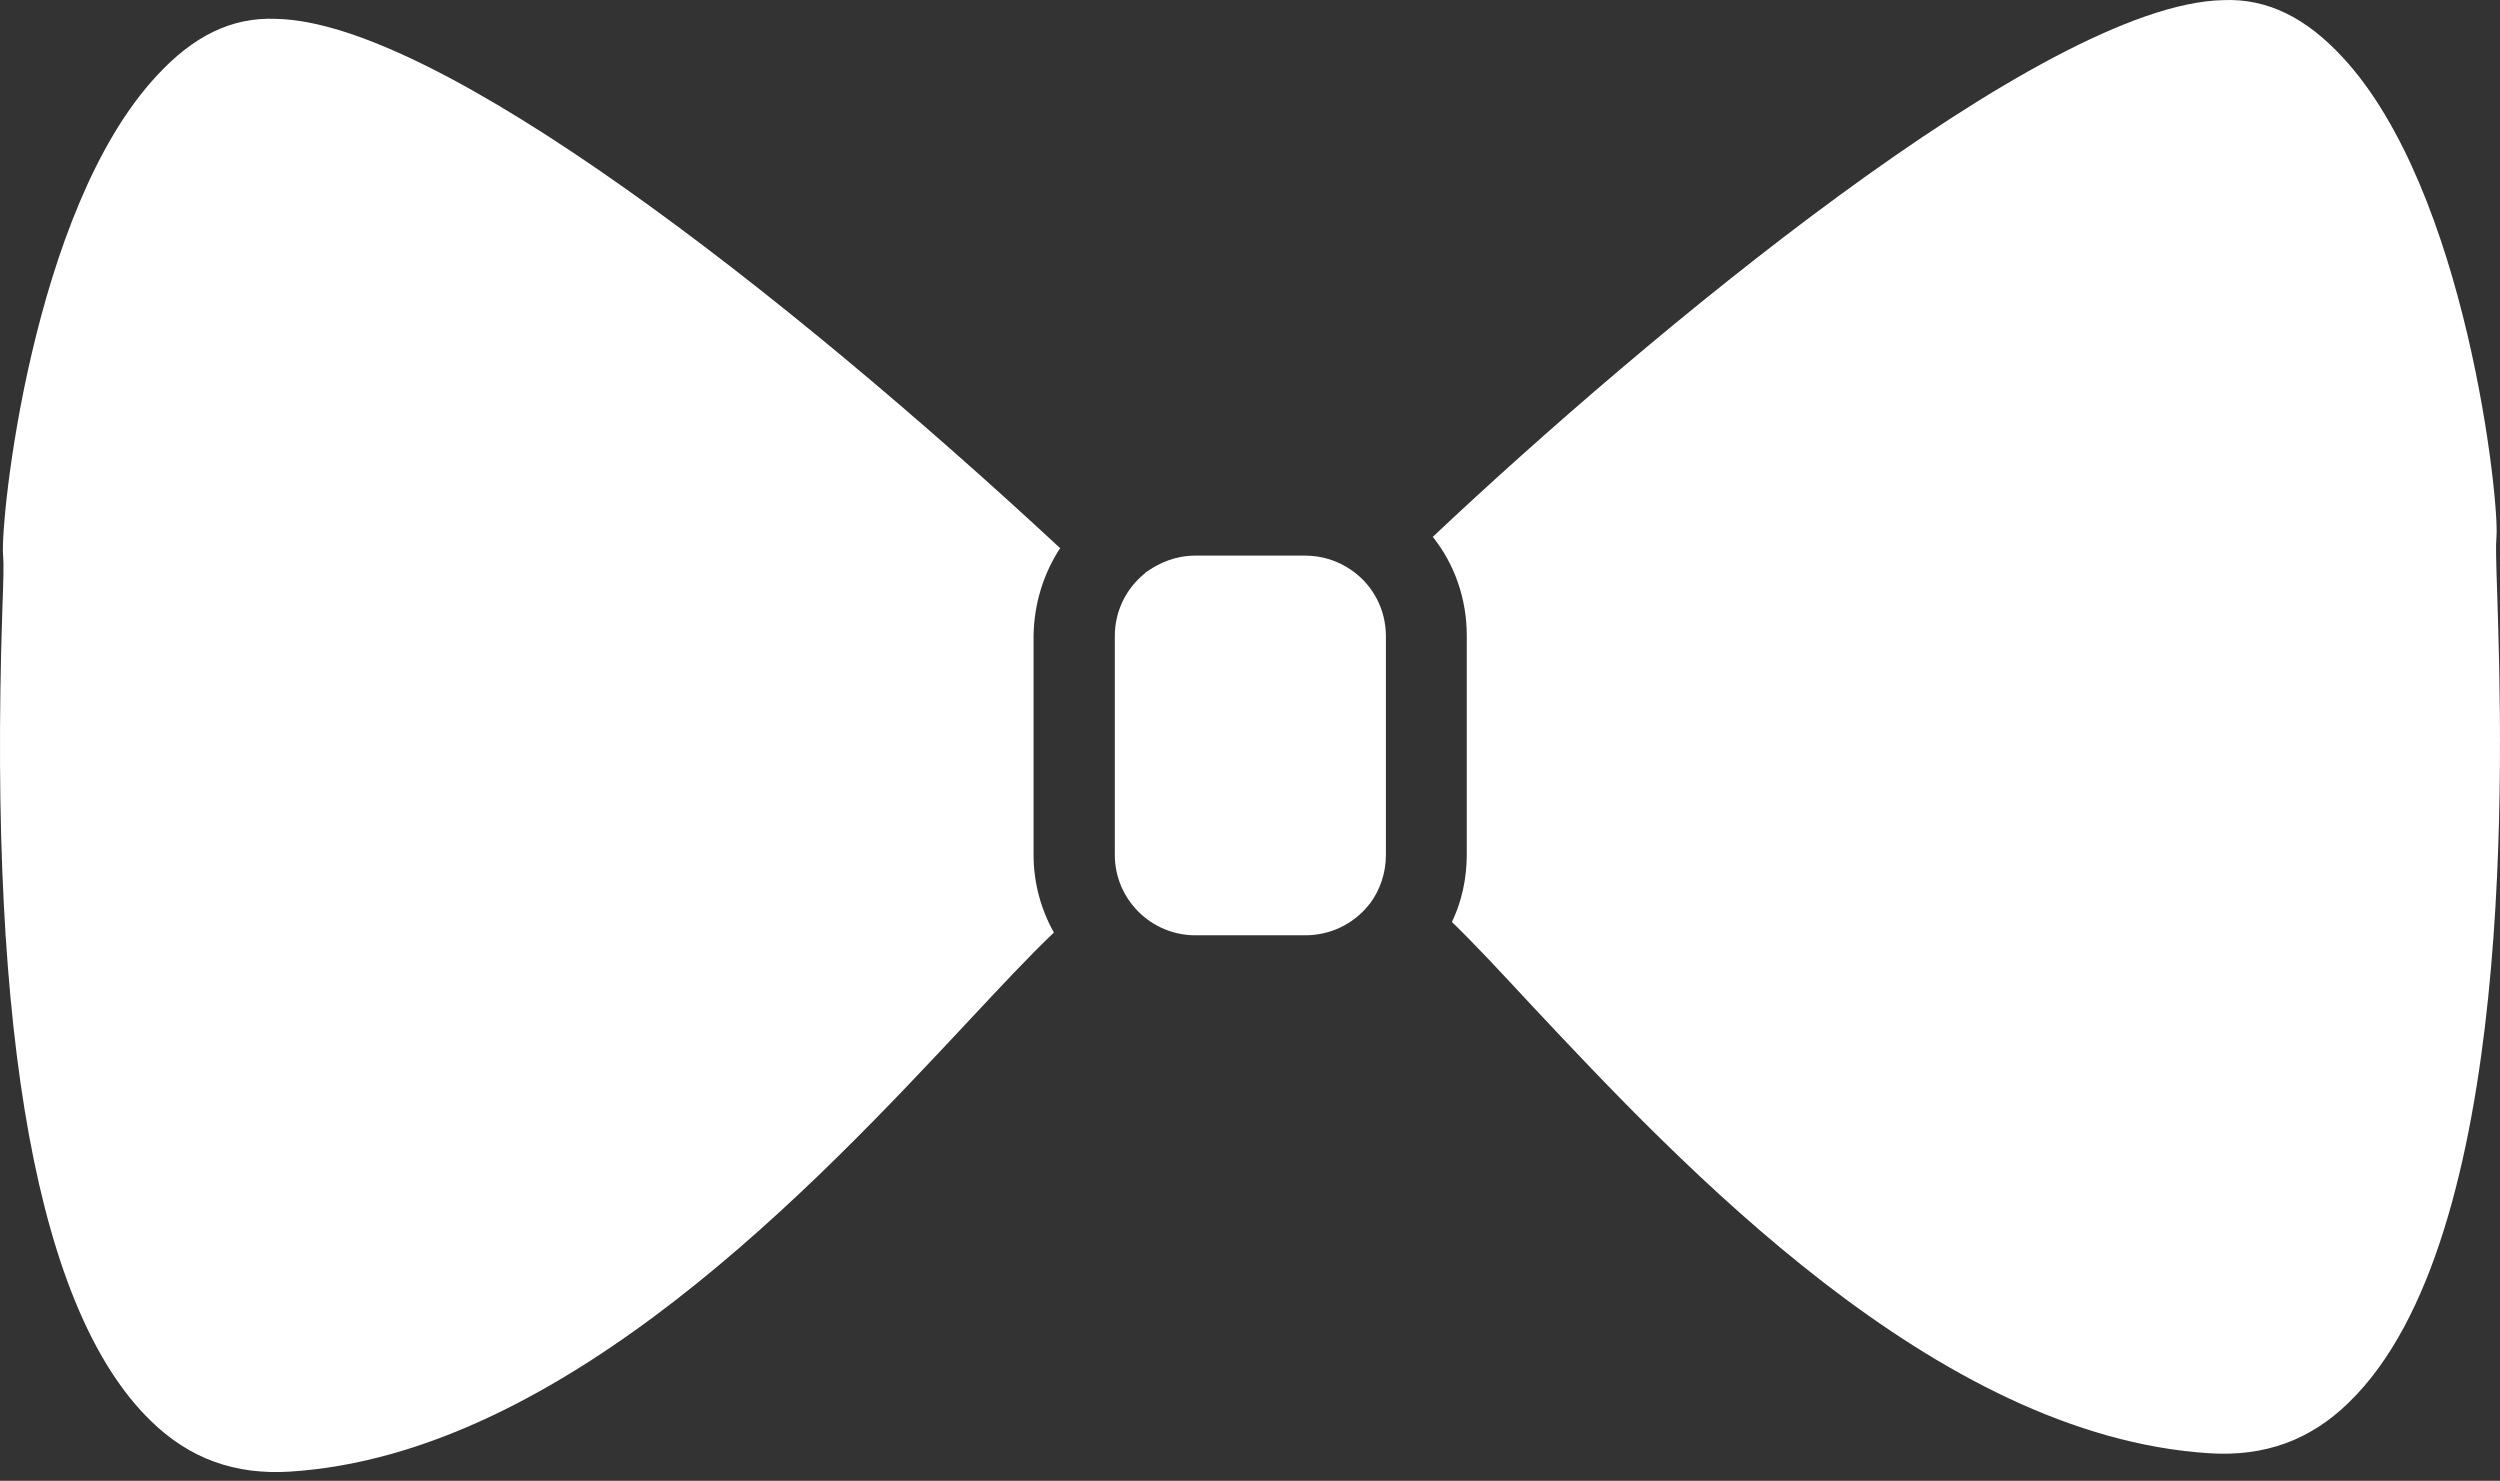
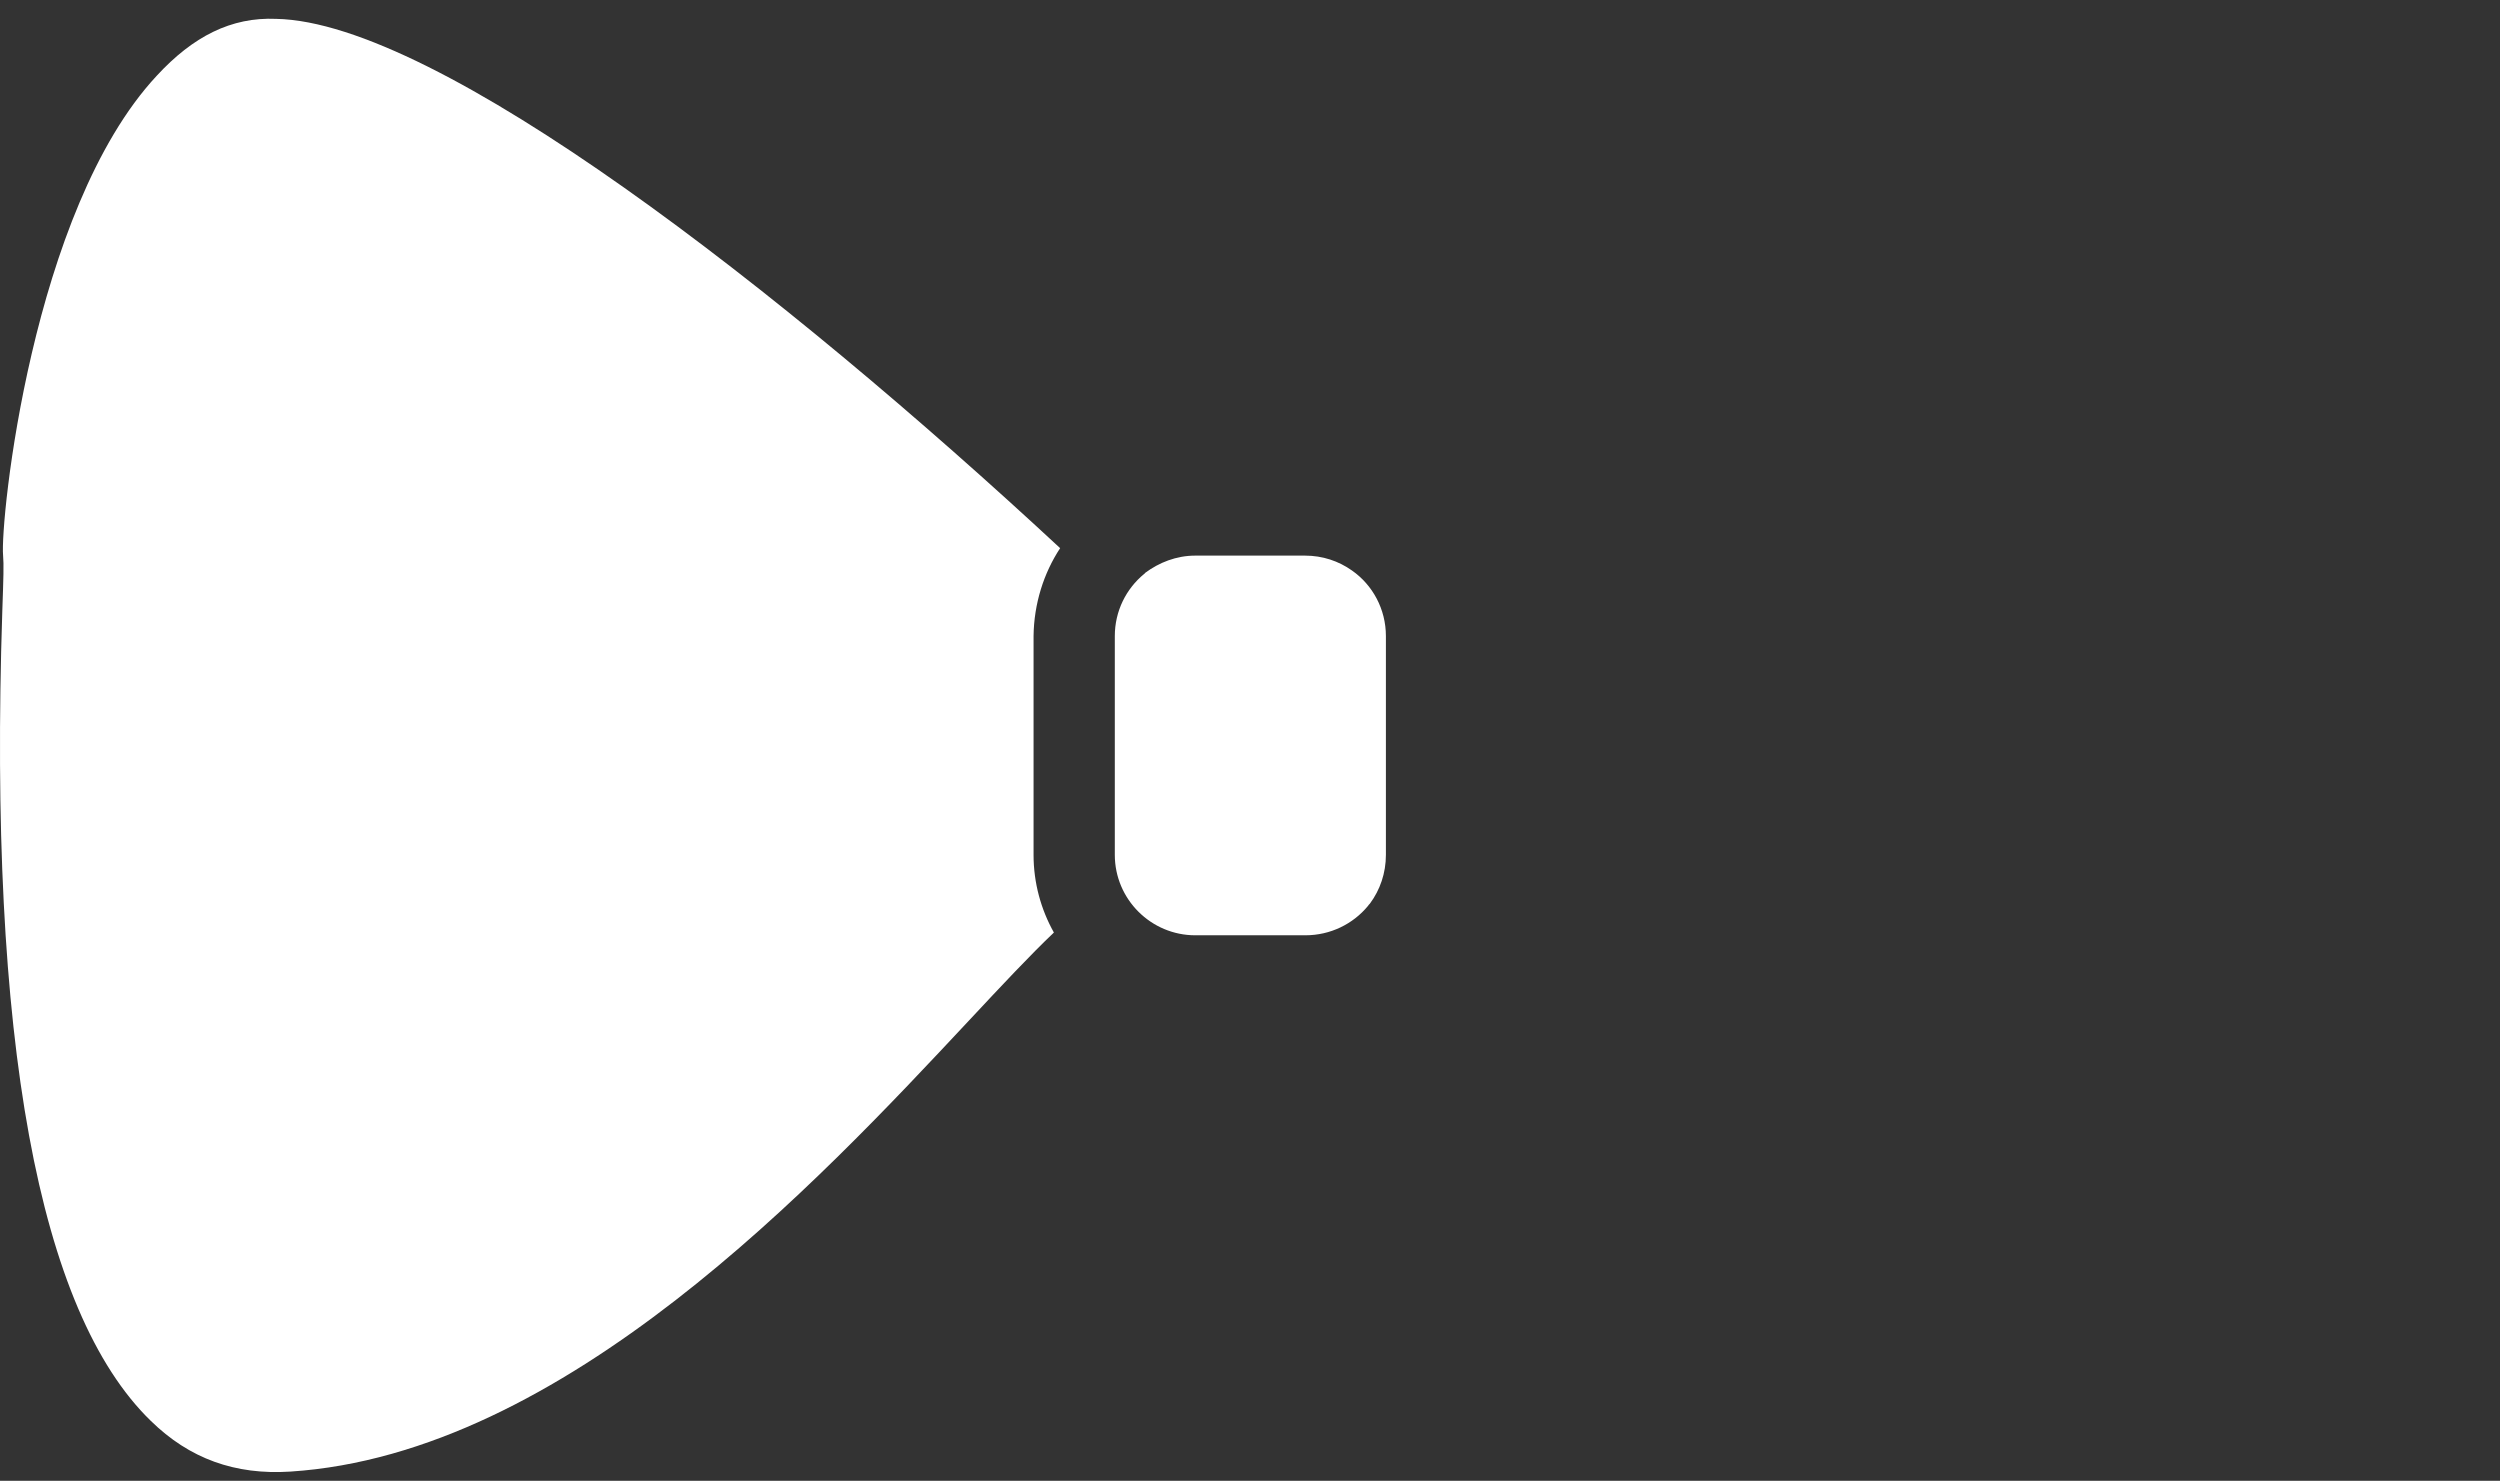
<svg xmlns="http://www.w3.org/2000/svg" width="130" height="77" viewBox="0 0 130 77" fill="none">
  <rect x="0" y="0" width="130" height="77" fill="#333333" stroke="none" />
  <path d="M55.127 28.504C40.644 15.057 22.749 1.143 14.36 0.981C12.024 0.879 10.033 1.895 8.144 3.946C1.644 10.934 -0.001 27.103 0.161 28.89C0.202 29.337 0.181 30.048 0.12 31.774C-0.611 54.037 1.989 68.195 7.839 73.882C9.85 75.853 12.227 76.706 15.091 76.523C29.33 75.609 42.492 61.512 50.373 53.082C52.1 51.234 53.563 49.67 54.802 48.492C54.131 47.293 53.745 45.912 53.745 44.45V33.075C53.766 31.389 54.273 29.804 55.127 28.504Z" fill="white" />
  <path d="M70.299 29.664C69.609 29.176 68.776 28.892 67.862 28.892H62.154C61.159 28.892 60.265 29.257 59.554 29.785C59.534 29.826 59.514 29.826 59.493 29.846C58.559 30.618 57.97 31.776 57.97 33.076V44.451C57.97 46.767 59.859 48.635 62.154 48.635H67.882C69.182 48.635 70.36 48.046 71.132 47.112C71.153 47.071 71.193 47.031 71.234 46.99C71.762 46.279 72.067 45.406 72.067 44.451V33.076C72.067 31.674 71.376 30.415 70.299 29.664Z" fill="white" />
-   <path d="M129.856 30.922C129.795 29.115 129.775 28.383 129.816 27.916C129.978 26.149 128.292 9.919 121.792 2.952C119.924 0.941 117.913 -0.095 115.597 0.007C106.233 0.21 85.494 17.557 74.505 27.916C75.622 29.318 76.272 31.105 76.272 33.055V44.43C76.272 45.69 76.008 46.888 75.5 47.944C76.658 49.061 77.999 50.504 79.563 52.19C87.444 60.599 100.647 74.675 114.886 75.569C117.75 75.752 120.127 74.899 122.138 72.929C130.913 64.438 130.12 39.23 129.856 30.922Z" fill="white" />
</svg>